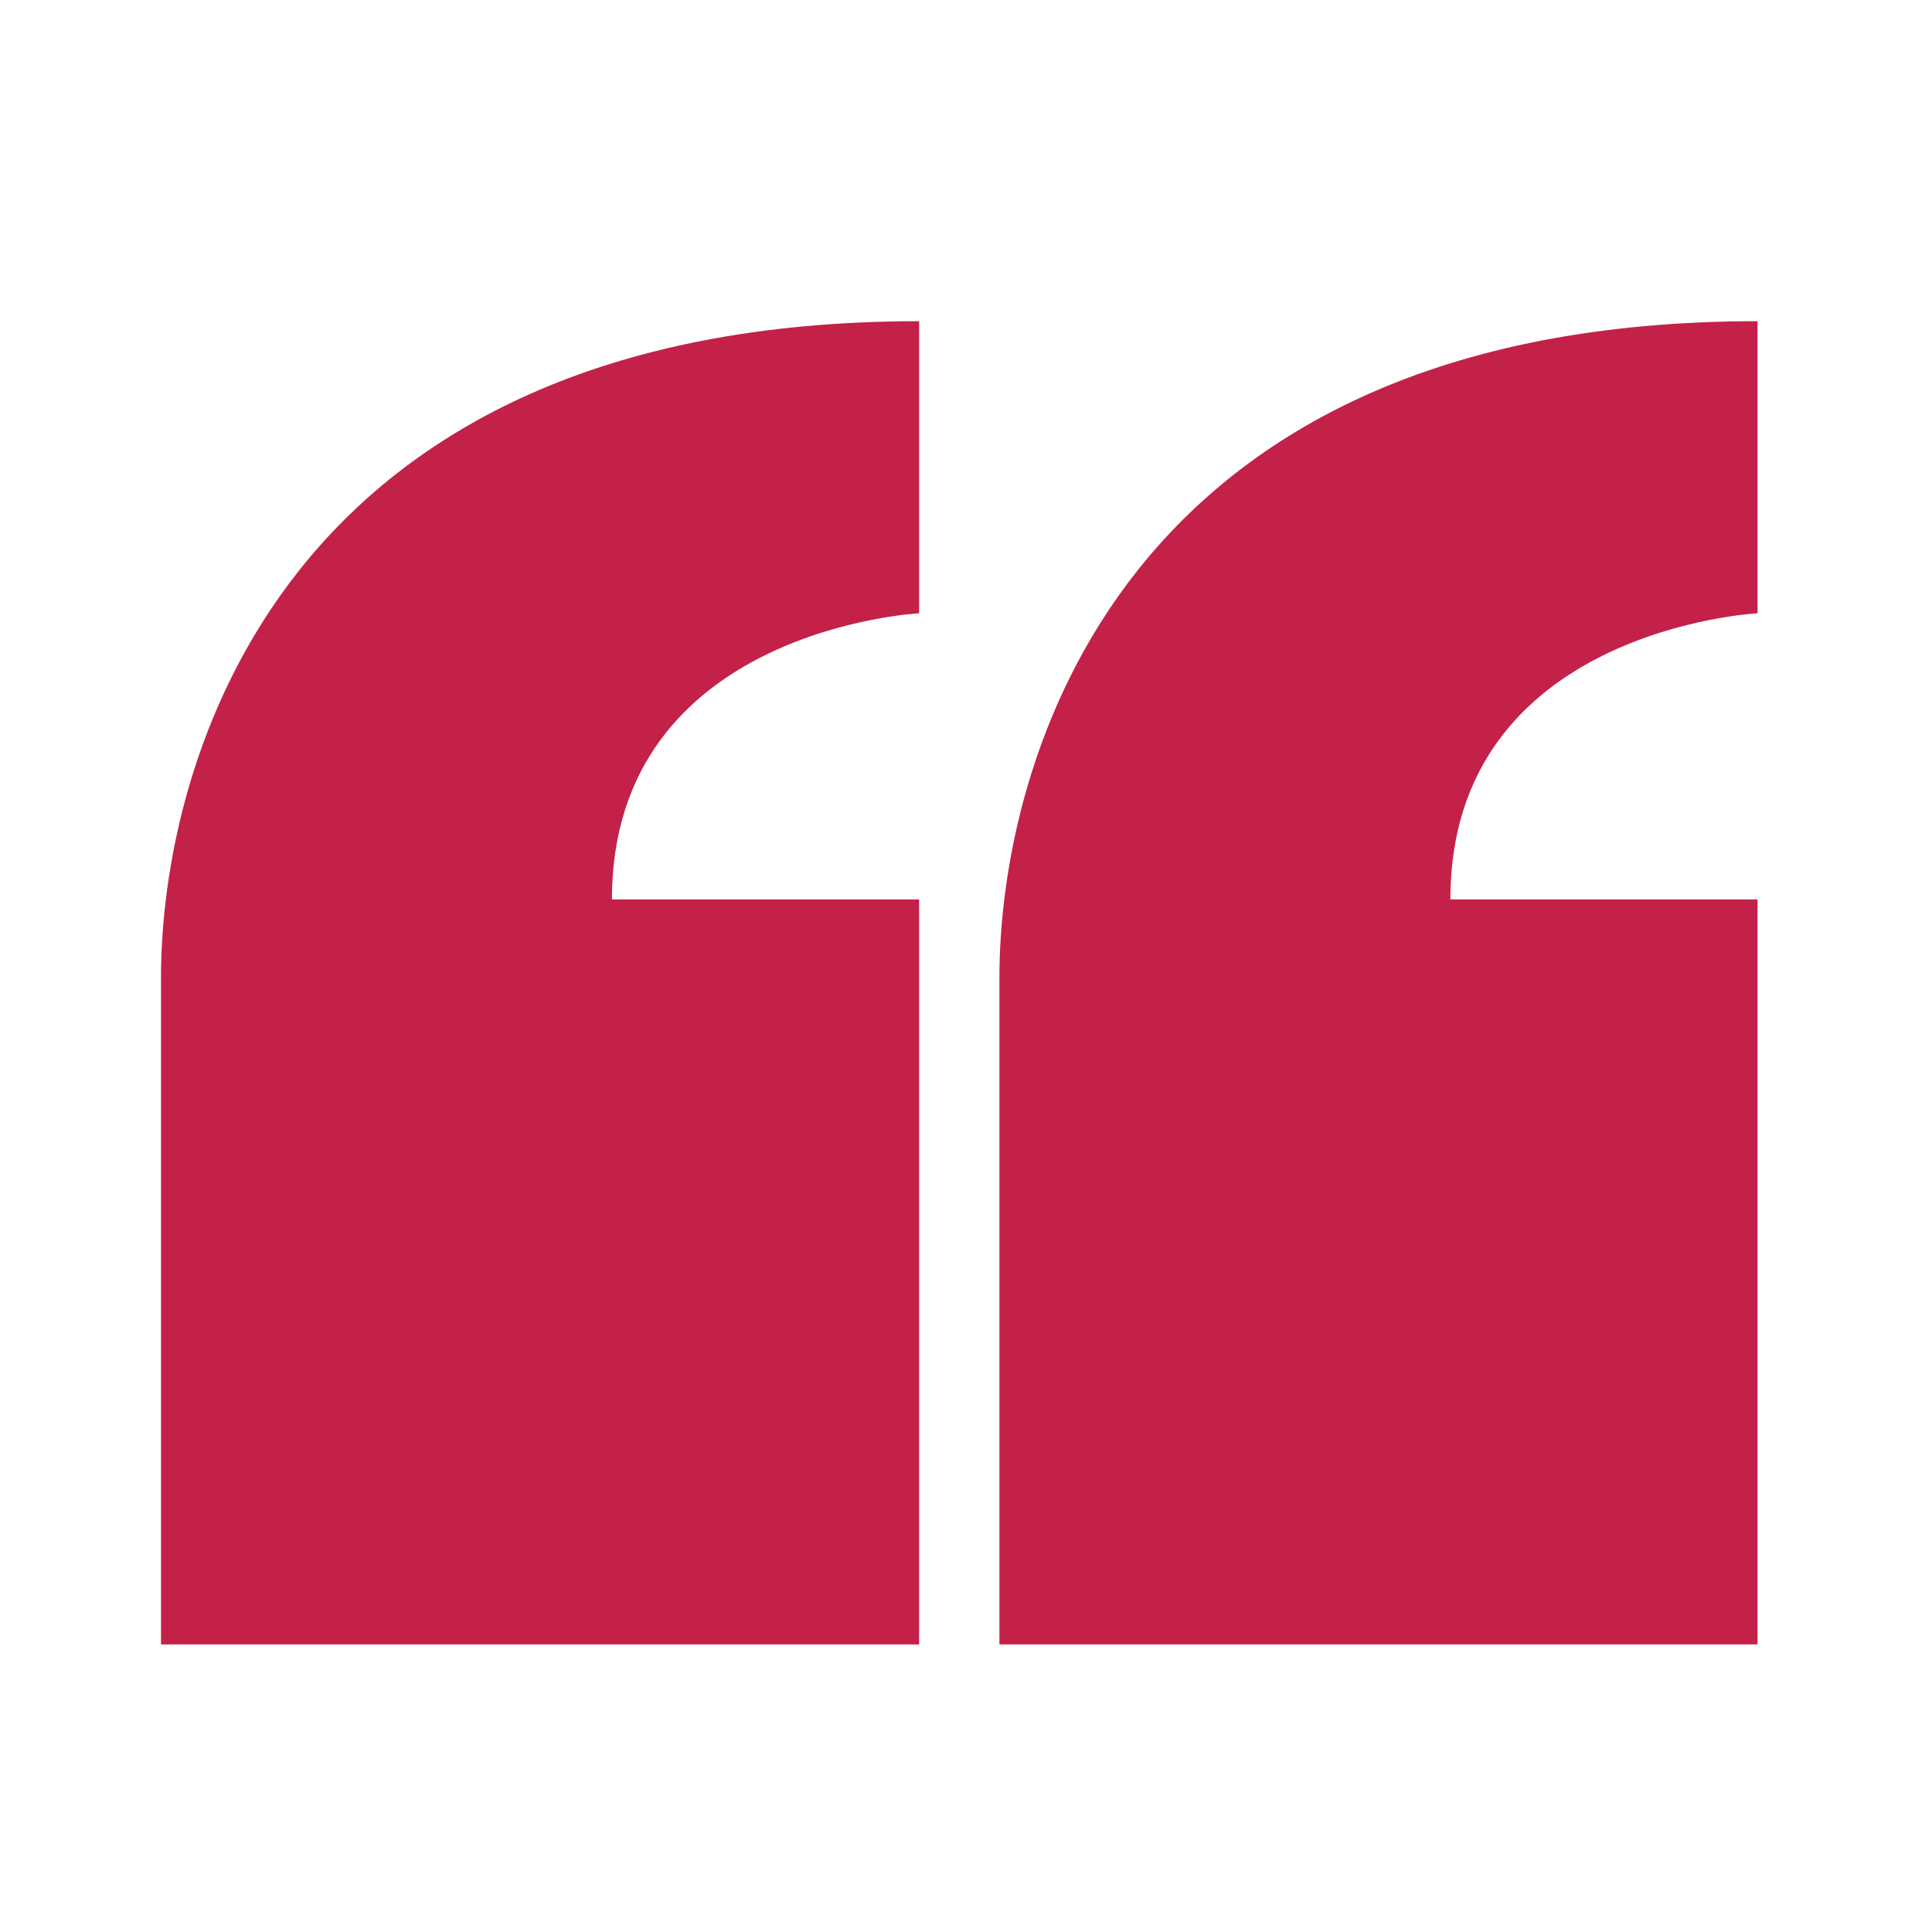
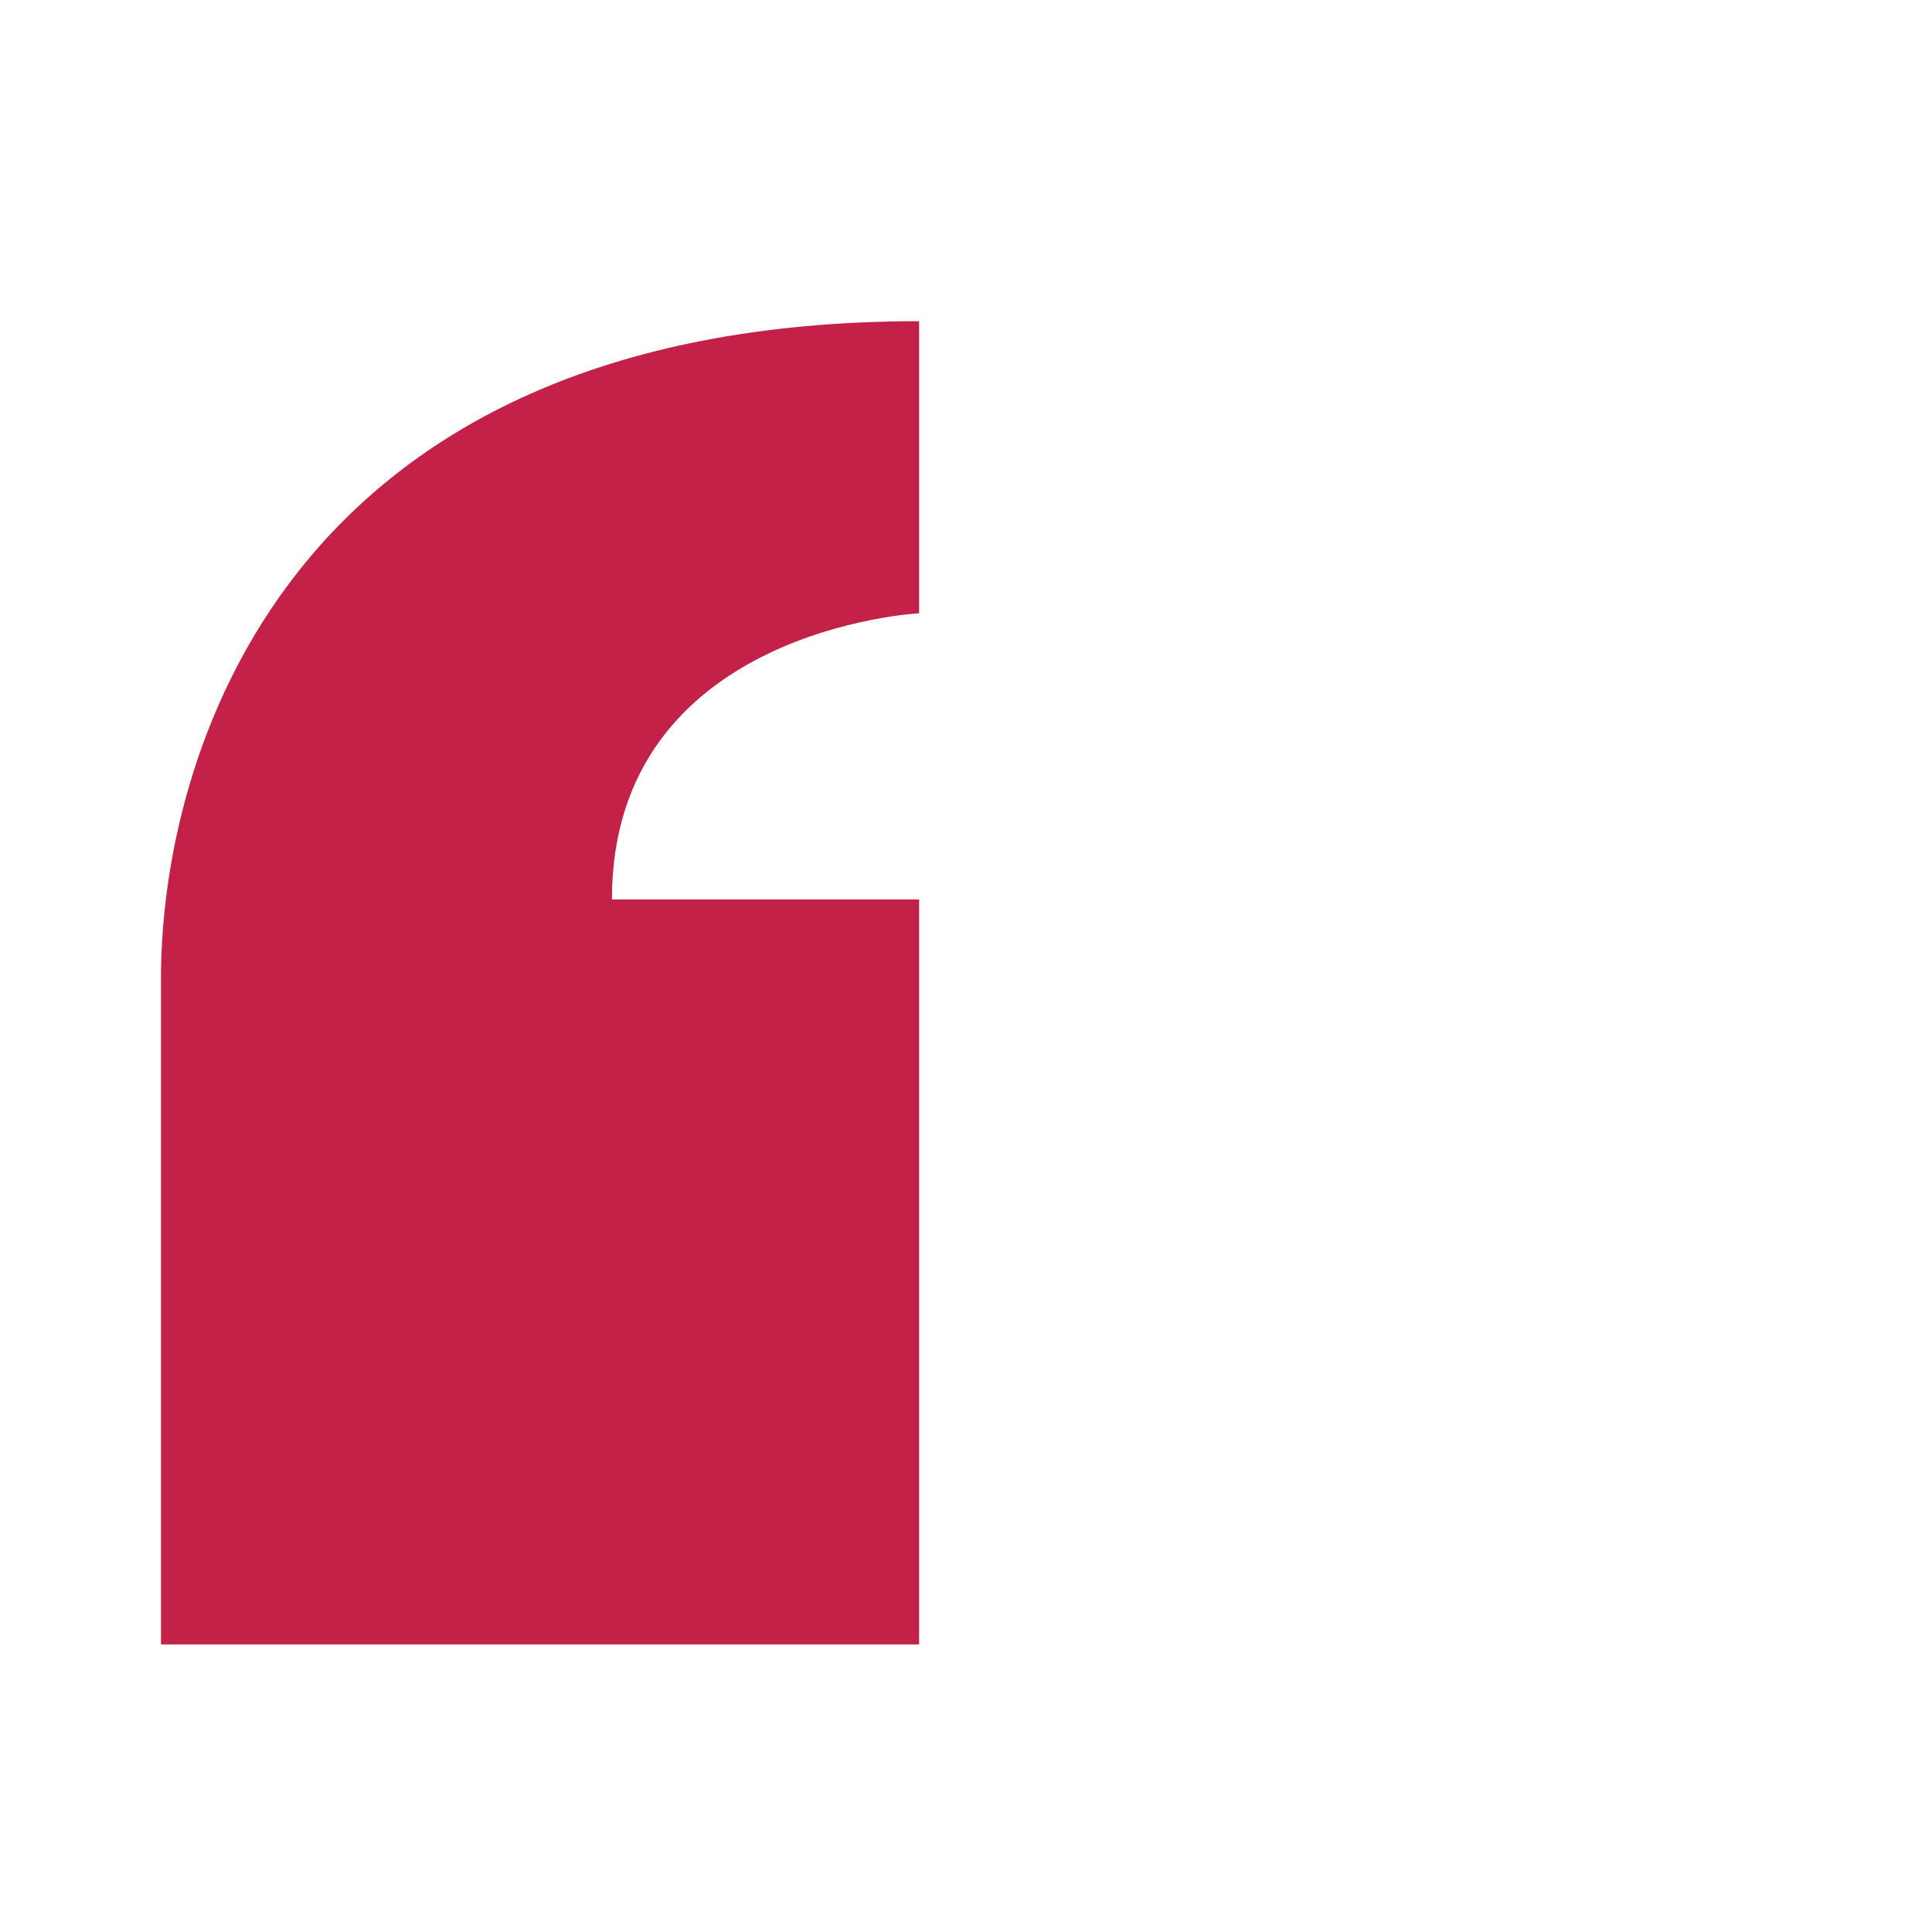
<svg xmlns="http://www.w3.org/2000/svg" width="60" height="60" viewBox="0 0 60 60" fill="none">
  <path d="M19.004 27.933C19.004 19.535 28.544 19.046 28.544 19.046V9.975C8.628 9.975 5 23.775 5 30.359V51.069H28.544V27.933H19.004Z" fill="#C32148" />
-   <path d="M45.042 27.933C45.042 19.535 54.582 19.046 54.582 19.046V9.975C34.666 9.975 31.038 23.775 31.038 30.359V51.069H54.582V27.933H45.042Z" fill="#C32148" />
</svg>